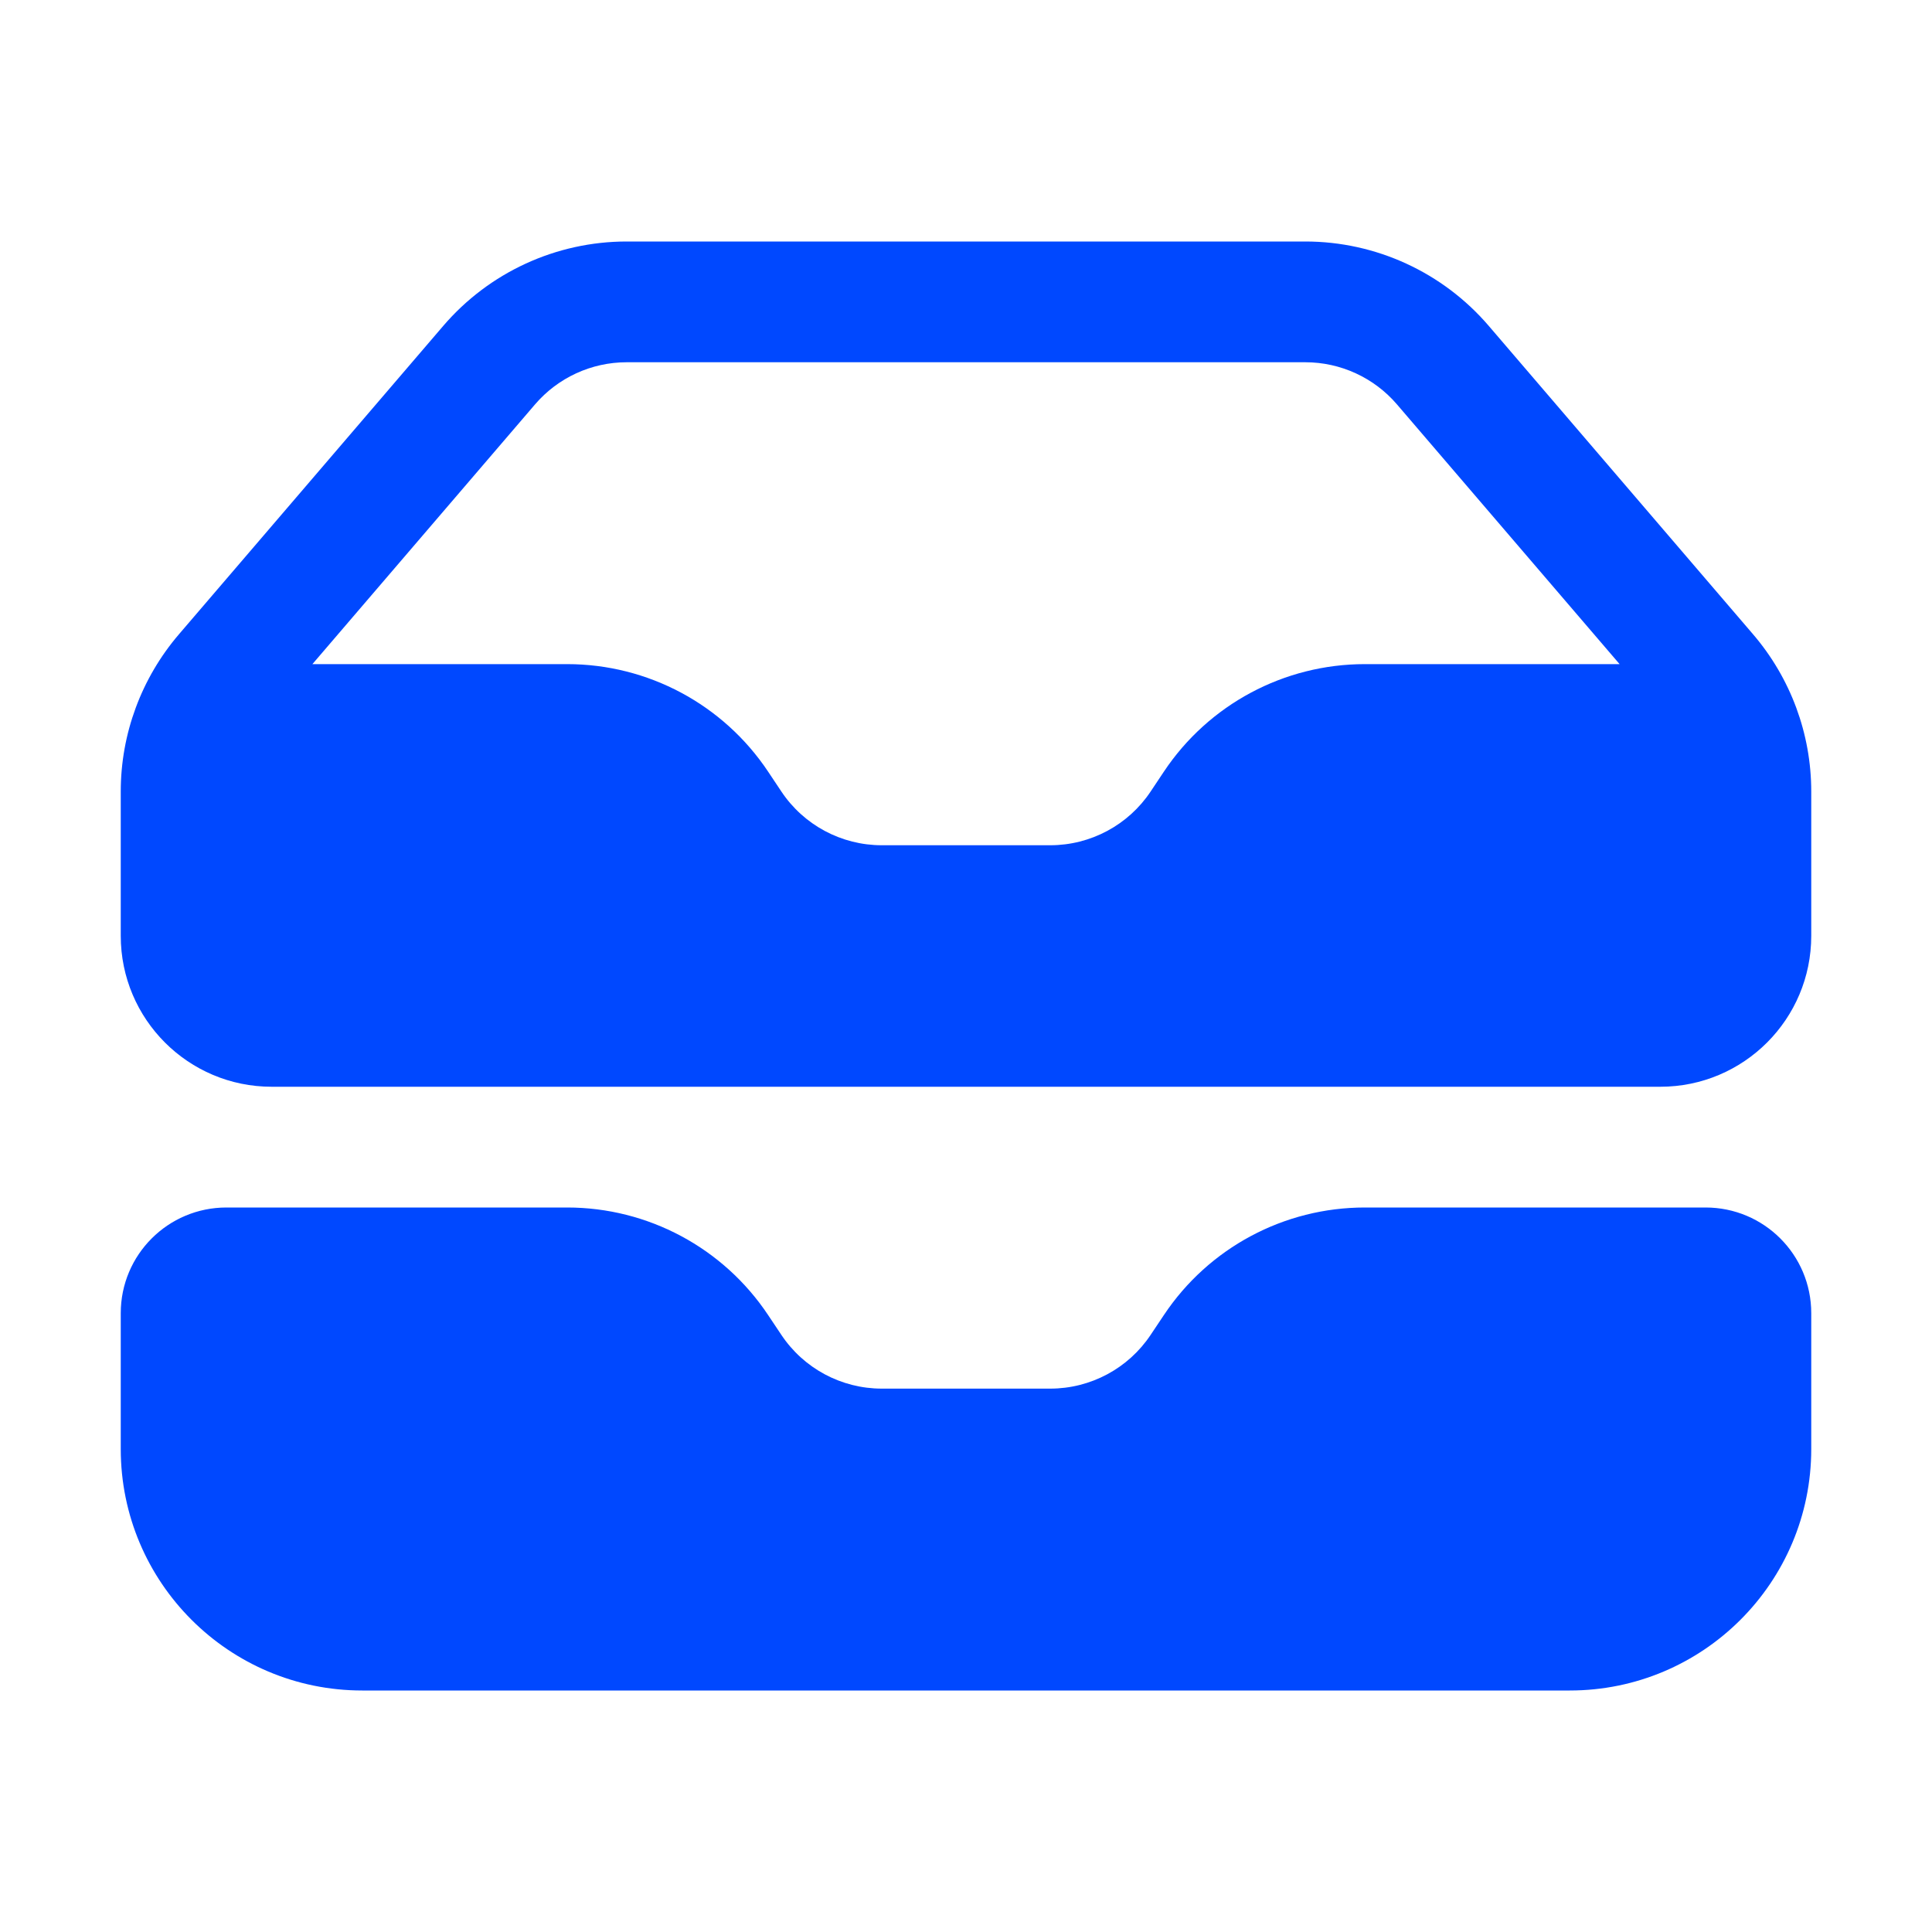
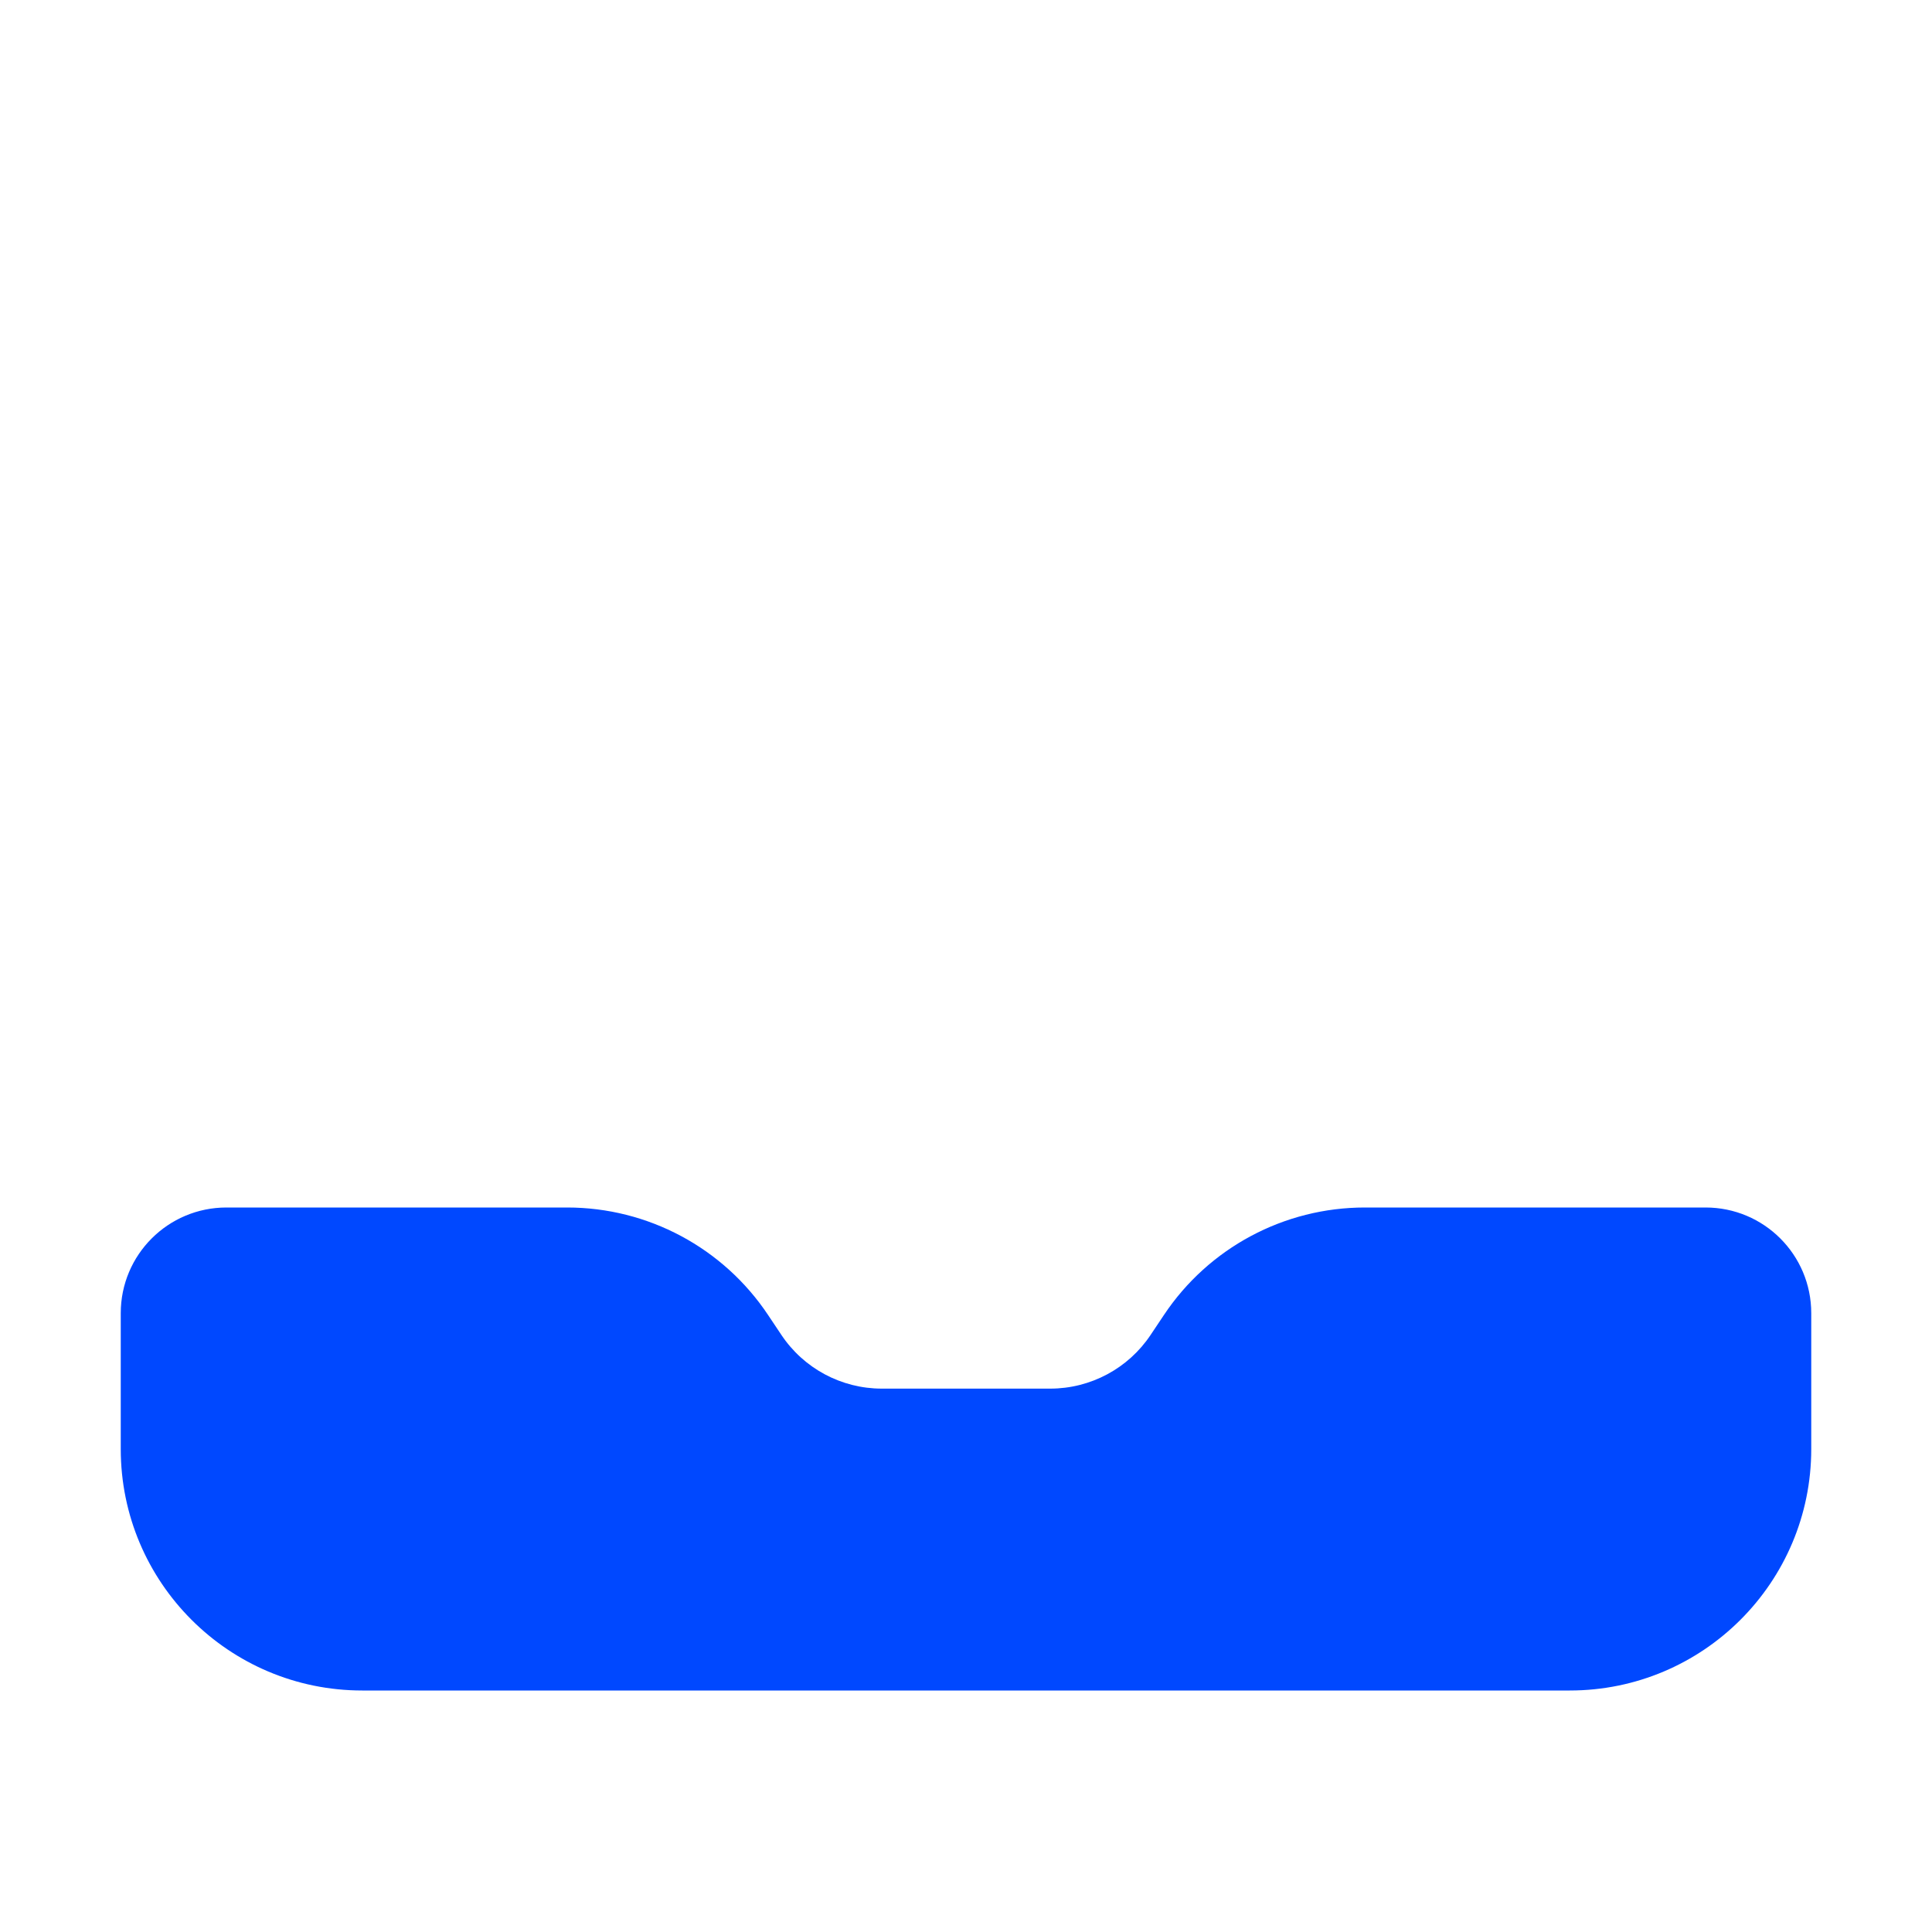
<svg xmlns="http://www.w3.org/2000/svg" width="40" height="40" viewBox="0 0 40 40" fill="none">
-   <path fill-rule="evenodd" clip-rule="evenodd" d="M2.5 16.387V19.375C2.5 21.101 3.899 22.5 5.625 22.5H34.375C36.101 22.5 37.5 21.101 37.5 19.375V16.387C37.5 15.194 37.073 14.04 36.296 13.133L30.822 6.746C29.872 5.638 28.485 5 27.025 5H12.975C11.515 5 10.128 5.638 9.178 6.746L3.704 13.133C2.927 14.04 2.5 15.194 2.5 16.387ZM12.975 7.5C12.245 7.5 11.552 7.819 11.077 8.373L6.468 13.75H11.743C13.415 13.75 14.976 14.585 15.903 15.976L16.177 16.387C16.64 17.082 17.421 17.5 18.257 17.5H21.743C22.579 17.5 23.36 17.082 23.823 16.387L24.097 15.976C25.024 14.585 26.585 13.75 28.257 13.75H33.532L28.923 8.373C28.448 7.819 27.755 7.5 27.025 7.5H12.975Z" fill="#0048FF" />
  <path d="M4.688 25C3.479 25 2.5 25.979 2.5 27.188V30C2.5 32.761 4.739 35 7.5 35H32.5C35.261 35 37.5 32.761 37.5 30V27.188C37.5 25.979 36.521 25 35.312 25H28.257C26.585 25 25.024 25.835 24.097 27.227L23.823 27.637C23.36 28.332 22.579 28.75 21.743 28.75H18.257C17.421 28.75 16.64 28.332 16.177 27.637L15.903 27.227C14.976 25.835 13.415 25 11.743 25H4.688Z" fill="#0048FF" />
</svg>